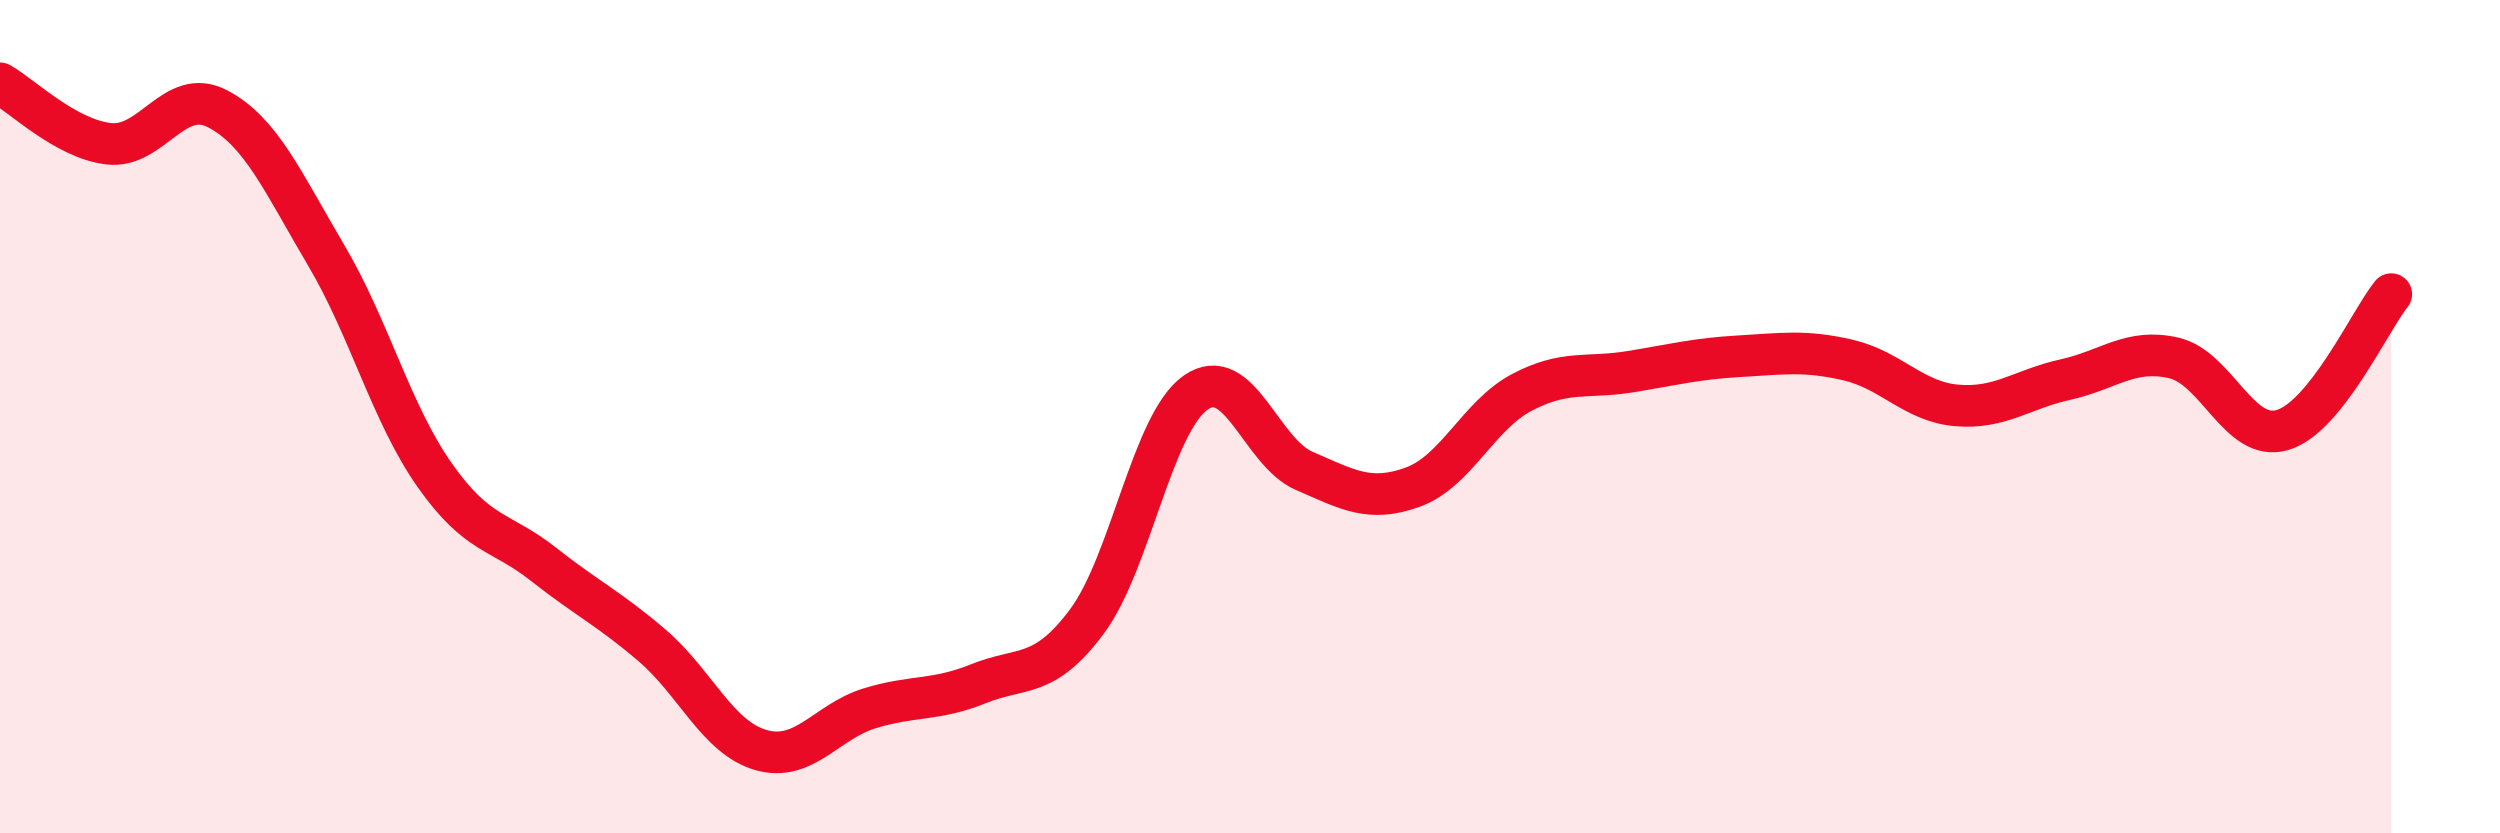
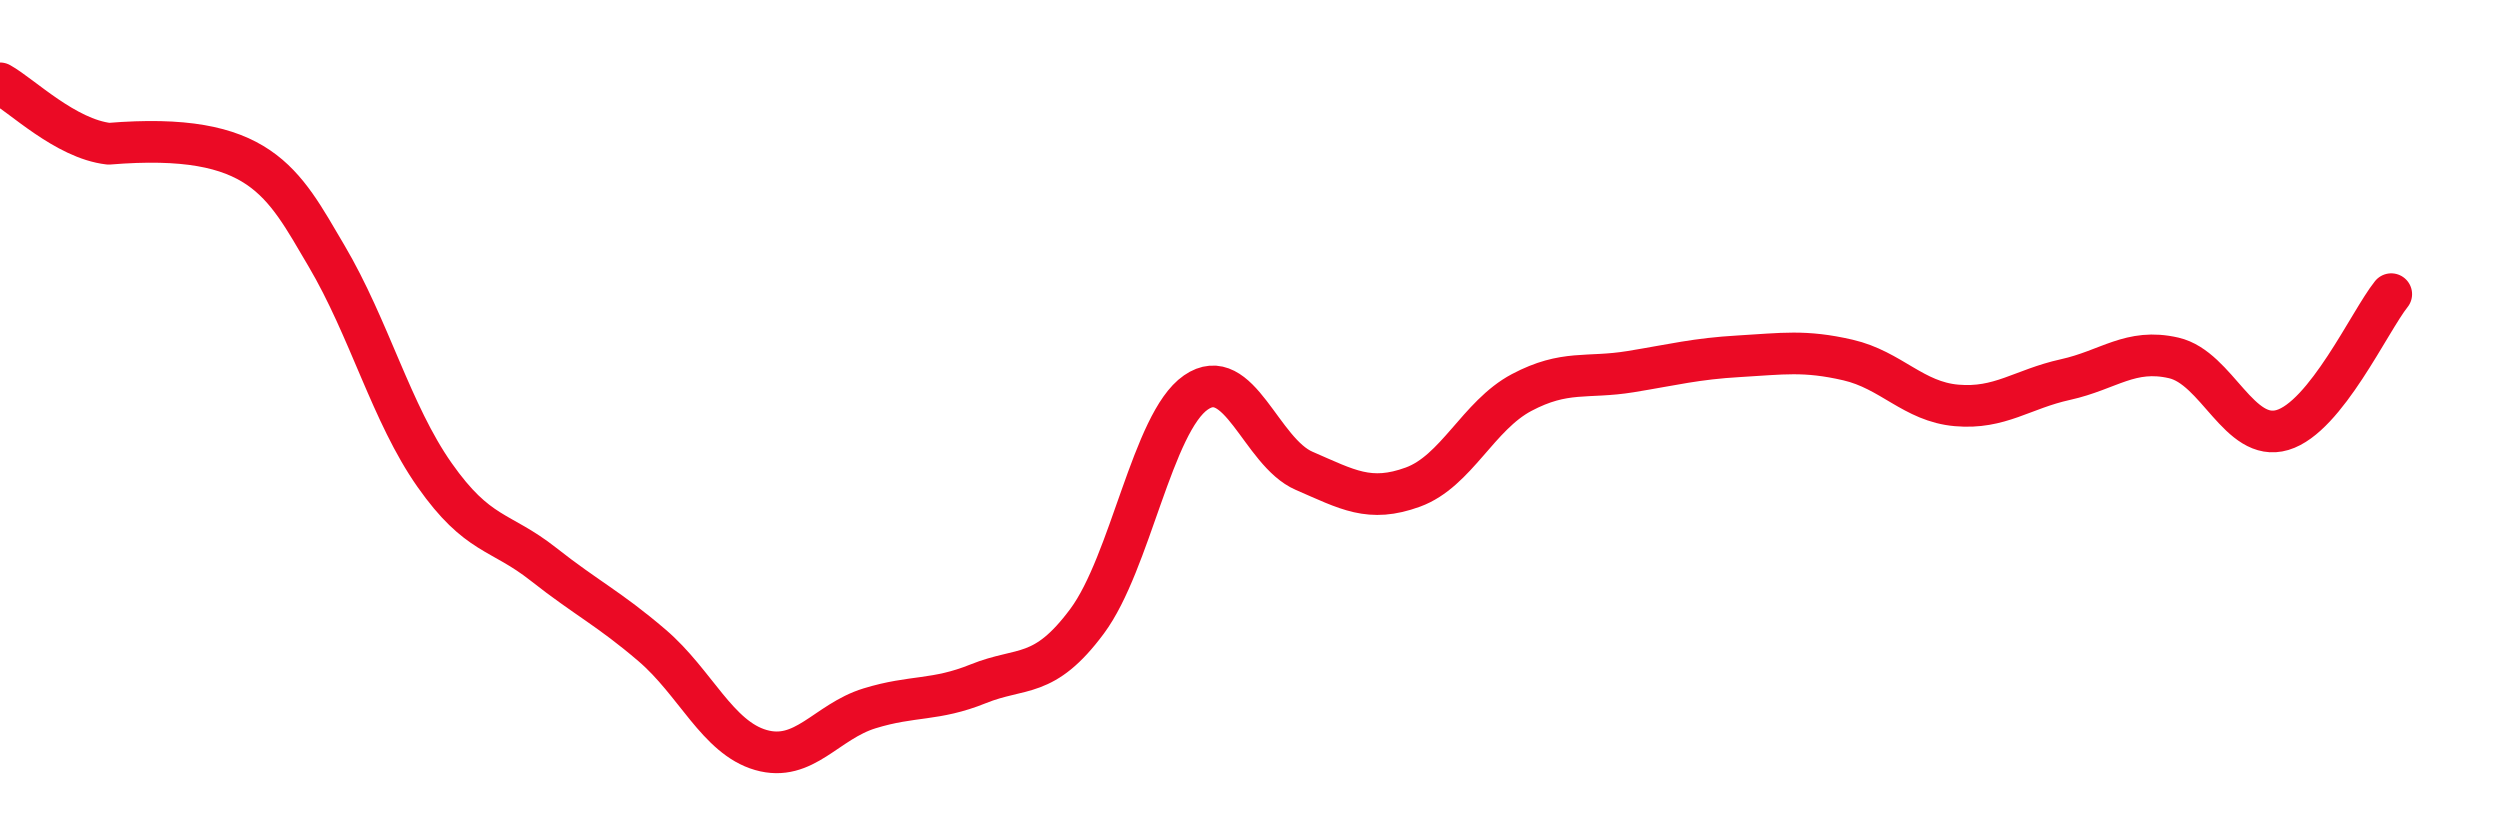
<svg xmlns="http://www.w3.org/2000/svg" width="60" height="20" viewBox="0 0 60 20">
-   <path d="M 0,2 C 0.52,2.29 1.57,3.33 2.61,3.45 C 3.65,3.57 4.18,2.07 5.22,2.61 C 6.26,3.15 6.79,4.37 7.83,6.13 C 8.87,7.89 9.39,9.92 10.43,11.4 C 11.47,12.88 12,12.72 13.04,13.54 C 14.08,14.36 14.61,14.6 15.65,15.49 C 16.69,16.38 17.22,17.7 18.26,18 C 19.3,18.3 19.83,17.32 20.87,17 C 21.91,16.68 22.44,16.83 23.48,16.41 C 24.52,15.99 25.05,16.31 26.09,14.91 C 27.13,13.51 27.66,10.14 28.7,9.42 C 29.74,8.7 30.26,10.85 31.3,11.3 C 32.34,11.75 32.87,12.07 33.91,11.69 C 34.95,11.31 35.48,9.97 36.52,9.42 C 37.56,8.87 38.09,9.09 39.13,8.92 C 40.17,8.75 40.7,8.61 41.74,8.55 C 42.78,8.49 43.31,8.4 44.35,8.64 C 45.39,8.88 45.92,9.64 46.96,9.73 C 48,9.82 48.53,9.34 49.57,9.11 C 50.61,8.88 51.13,8.35 52.17,8.59 C 53.21,8.83 53.74,10.63 54.78,10.32 C 55.82,10.01 56.87,7.71 57.39,7.06L57.39 20L0 20Z" fill="#EB0A25" opacity="0.1" stroke-linecap="round" stroke-linejoin="round" />
-   <path d="M 0,2 C 0.52,2.29 1.57,3.33 2.61,3.45 C 3.65,3.57 4.18,2.07 5.22,2.61 C 6.26,3.15 6.79,4.37 7.83,6.13 C 8.87,7.89 9.39,9.92 10.43,11.4 C 11.47,12.88 12,12.72 13.04,13.54 C 14.08,14.36 14.61,14.6 15.65,15.49 C 16.69,16.38 17.22,17.7 18.26,18 C 19.3,18.3 19.83,17.32 20.87,17 C 21.91,16.68 22.44,16.83 23.48,16.41 C 24.52,15.99 25.05,16.31 26.09,14.91 C 27.13,13.51 27.66,10.14 28.7,9.42 C 29.74,8.7 30.26,10.85 31.3,11.3 C 32.34,11.75 32.87,12.07 33.91,11.69 C 34.95,11.31 35.48,9.97 36.52,9.42 C 37.56,8.87 38.09,9.09 39.13,8.92 C 40.17,8.75 40.7,8.61 41.74,8.55 C 42.78,8.49 43.31,8.4 44.35,8.64 C 45.39,8.88 45.92,9.64 46.96,9.73 C 48,9.82 48.53,9.34 49.57,9.11 C 50.61,8.88 51.13,8.35 52.17,8.59 C 53.21,8.83 53.74,10.63 54.78,10.32 C 55.82,10.01 56.87,7.71 57.39,7.06" stroke="#EB0A25" stroke-width="1" fill="none" stroke-linecap="round" stroke-linejoin="round" />
+   <path d="M 0,2 C 0.52,2.29 1.57,3.33 2.61,3.45 C 6.26,3.15 6.79,4.37 7.83,6.13 C 8.87,7.89 9.39,9.92 10.43,11.4 C 11.47,12.88 12,12.72 13.04,13.54 C 14.08,14.36 14.61,14.6 15.65,15.49 C 16.69,16.38 17.22,17.7 18.26,18 C 19.3,18.3 19.83,17.32 20.87,17 C 21.91,16.68 22.44,16.83 23.48,16.41 C 24.52,15.99 25.05,16.31 26.09,14.91 C 27.13,13.51 27.66,10.14 28.7,9.42 C 29.74,8.7 30.26,10.85 31.3,11.3 C 32.34,11.75 32.87,12.07 33.91,11.69 C 34.95,11.31 35.48,9.97 36.52,9.42 C 37.56,8.87 38.09,9.09 39.13,8.92 C 40.17,8.75 40.7,8.61 41.74,8.55 C 42.78,8.49 43.31,8.4 44.35,8.64 C 45.39,8.88 45.92,9.64 46.96,9.73 C 48,9.82 48.53,9.34 49.57,9.11 C 50.61,8.88 51.13,8.35 52.17,8.59 C 53.21,8.83 53.74,10.63 54.78,10.32 C 55.82,10.01 56.87,7.71 57.39,7.06" stroke="#EB0A25" stroke-width="1" fill="none" stroke-linecap="round" stroke-linejoin="round" />
</svg>